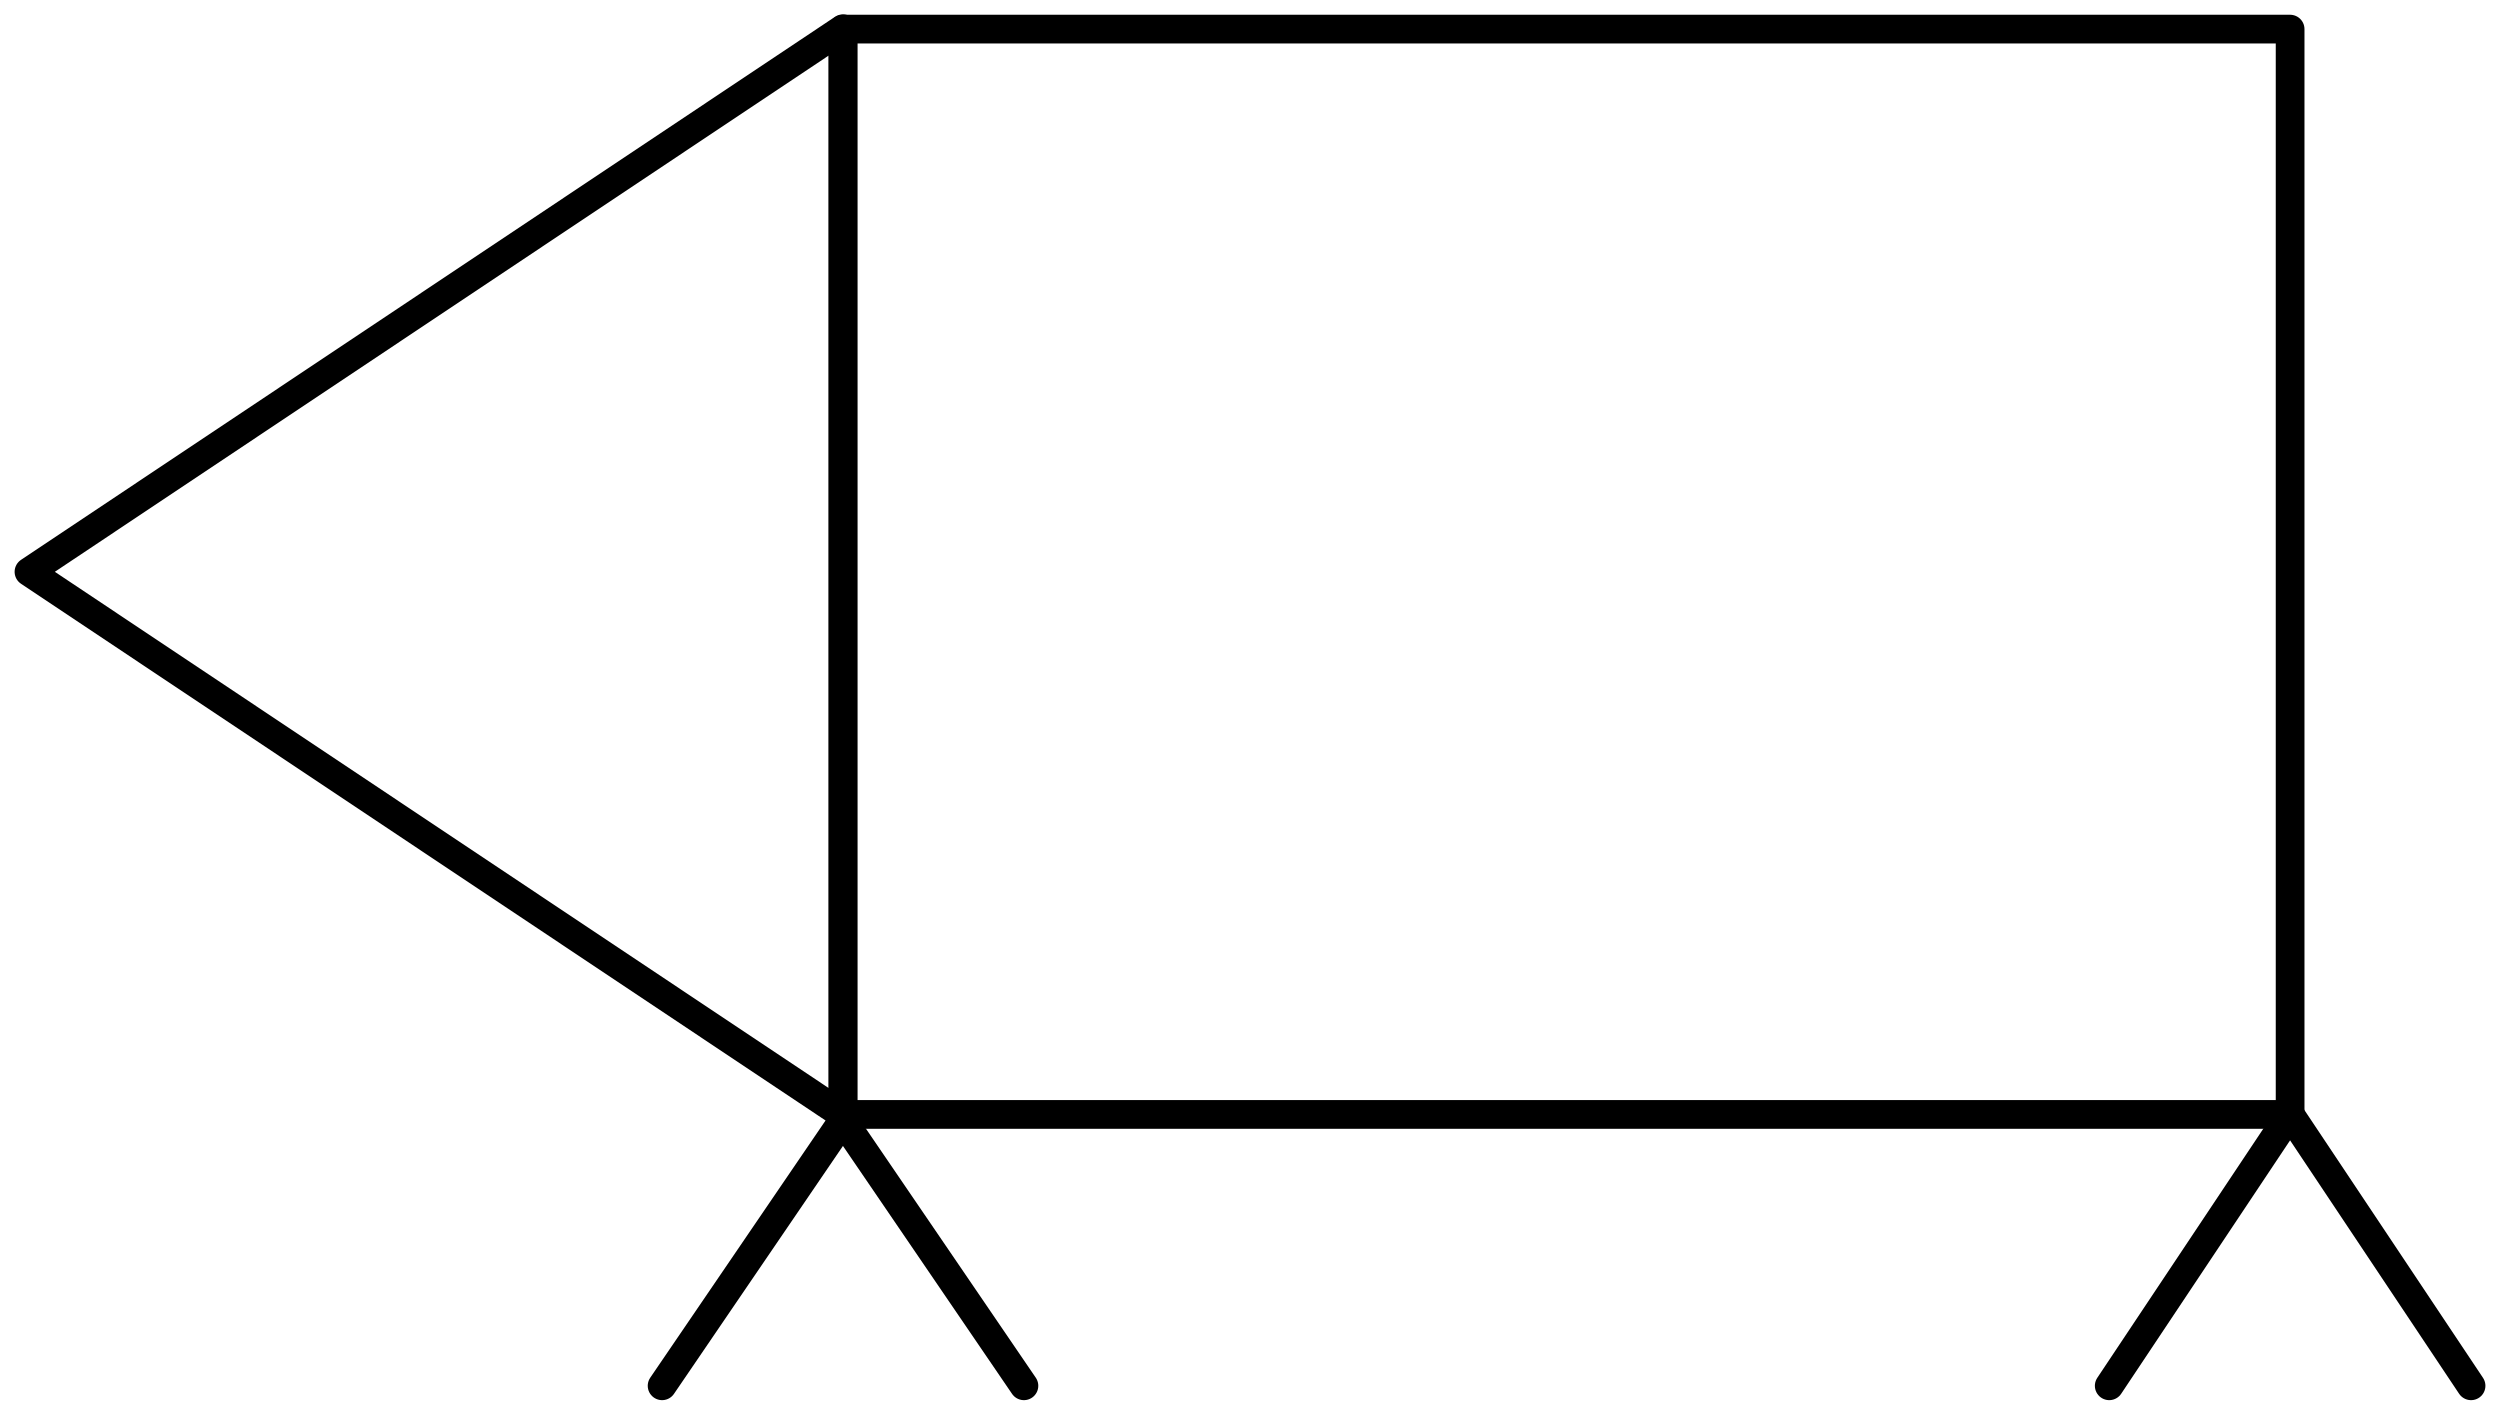
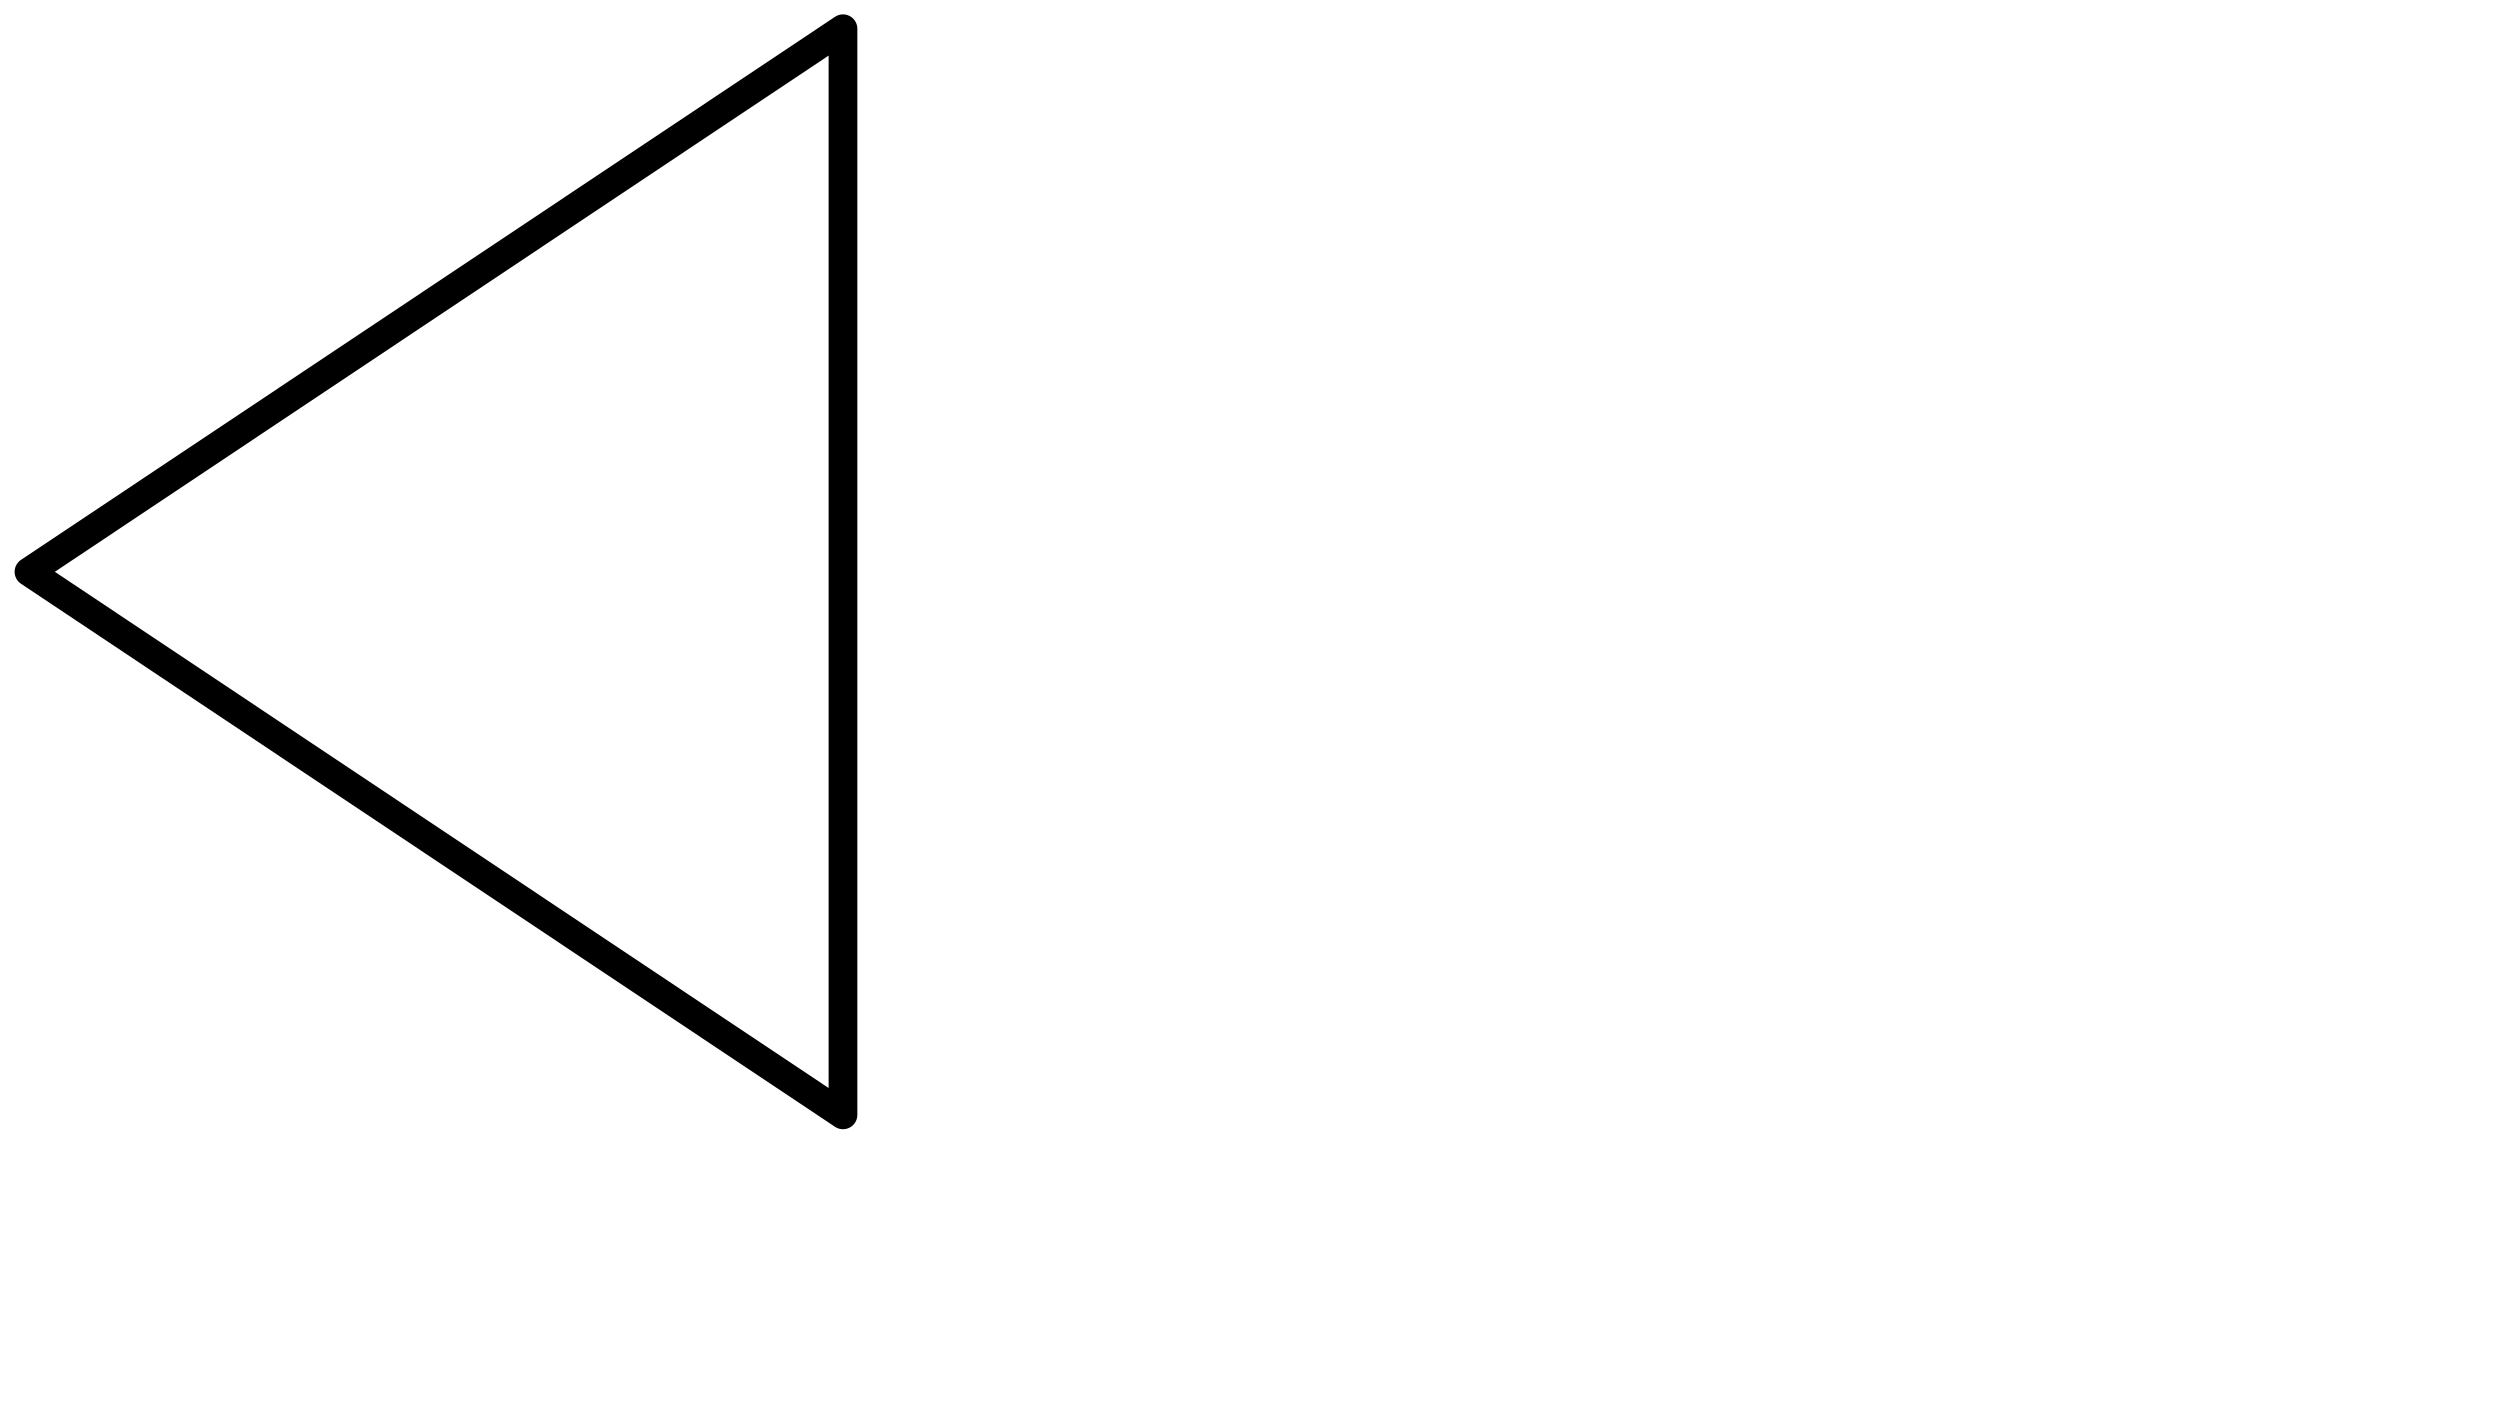
<svg xmlns="http://www.w3.org/2000/svg" xmlns:ns1="http://schemas.microsoft.com/visio/2003/SVGExtensions/" width="2.72in" height="1.539in" viewBox="0 0 195.839 110.831" xml:space="preserve" color-interpolation-filters="sRGB" class="st3">
  <ns1:documentProperties ns1:langID="1029" ns1:metric="true" ns1:viewMarkup="false" />
  <style type="text/css">
	
		.st1 {fill:none;stroke:#000000;stroke-linecap:round;stroke-linejoin:round;stroke-width:2.25}
		.st2 {stroke:#000000;stroke-linecap:round;stroke-linejoin:round;stroke-width:2.25}
		.st3 {fill:none;fill-rule:evenodd;font-size:12px;overflow:visible;stroke-linecap:square;stroke-miterlimit:3}
	
	</style>
  <g ns1:mID="0" ns1:index="1" ns1:groupContext="foregroundPage">
    <title>Page-1</title>
    <ns1:pageProperties ns1:drawingScale="0.0393701" ns1:pageScale="0.0393701" ns1:drawingUnits="24" ns1:shadowOffsetX="8.50394" ns1:shadowOffsetY="-8.50394" />
    <g id="shape1-1" ns1:mID="1" ns1:groupContext="shape" transform="translate(66.029,-23.51)">
      <title>Rectangle</title>
      <ns1:userDefs>
        <ns1:ud ns1:nameU="visVersion" ns1:val="VT0(14):26" />
      </ns1:userDefs>
-       <rect x="0" y="25.791" width="113.386" height="85.039" class="st1" />
    </g>
    <g id="shape2-3" ns1:mID="2" ns1:groupContext="shape" transform="translate(-44.801,81.652) rotate(-90)">
      <title>Triangle</title>
      <ns1:userDefs>
        <ns1:ud ns1:nameU="visVersion" ns1:val="VT0(14):26" />
      </ns1:userDefs>
      <path d="M79.4 110.83 L36.85 47.05 L-5.7 110.83 L79.4 110.83 Z" class="st1" />
    </g>
    <g id="shape3-5" ns1:mID="3" ns1:groupContext="shape" transform="translate(51.856,-2.25)">
      <title>Sheet.3</title>
-       <path d="M28.35 110.83 L14.17 90.04 L0 110.83" class="st2" />
    </g>
    <g id="shape4-8" ns1:mID="4" ns1:groupContext="shape" transform="translate(165.242,-2.25)">
      <title>Sheet.4</title>
-       <path d="M28.35 110.83 L14.17 89.57 L0 110.83" class="st2" />
    </g>
  </g>
</svg>